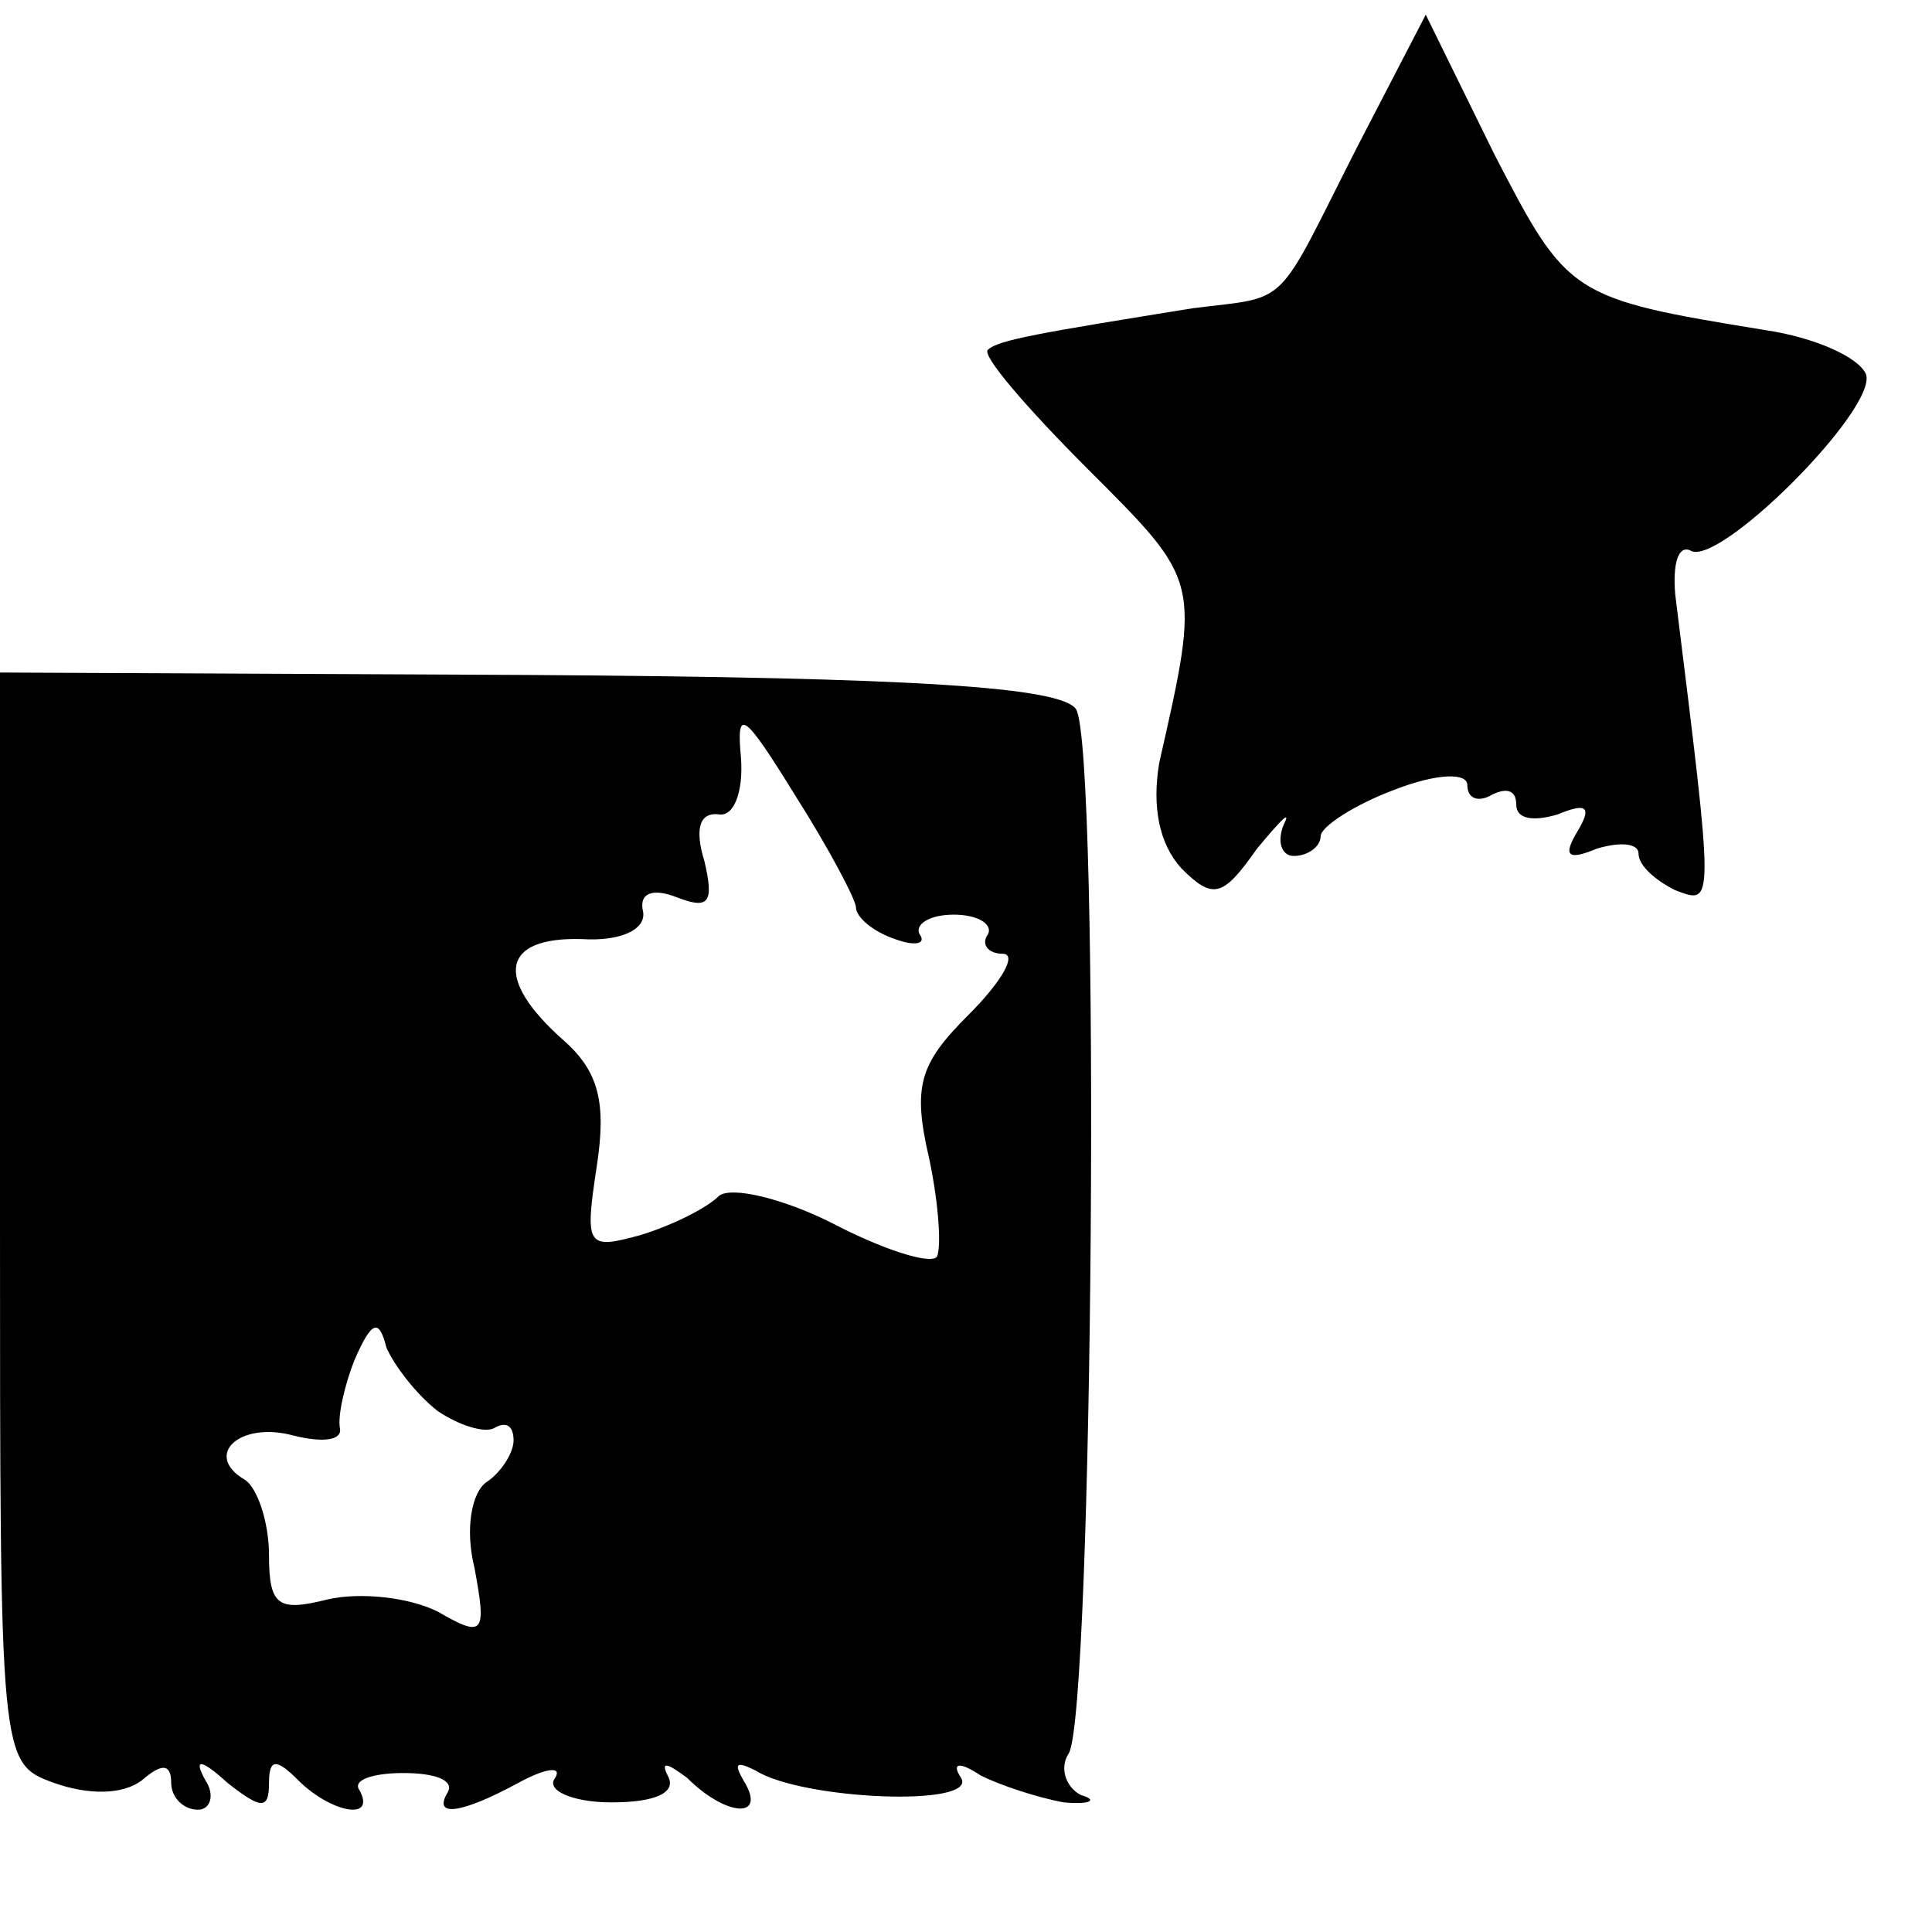
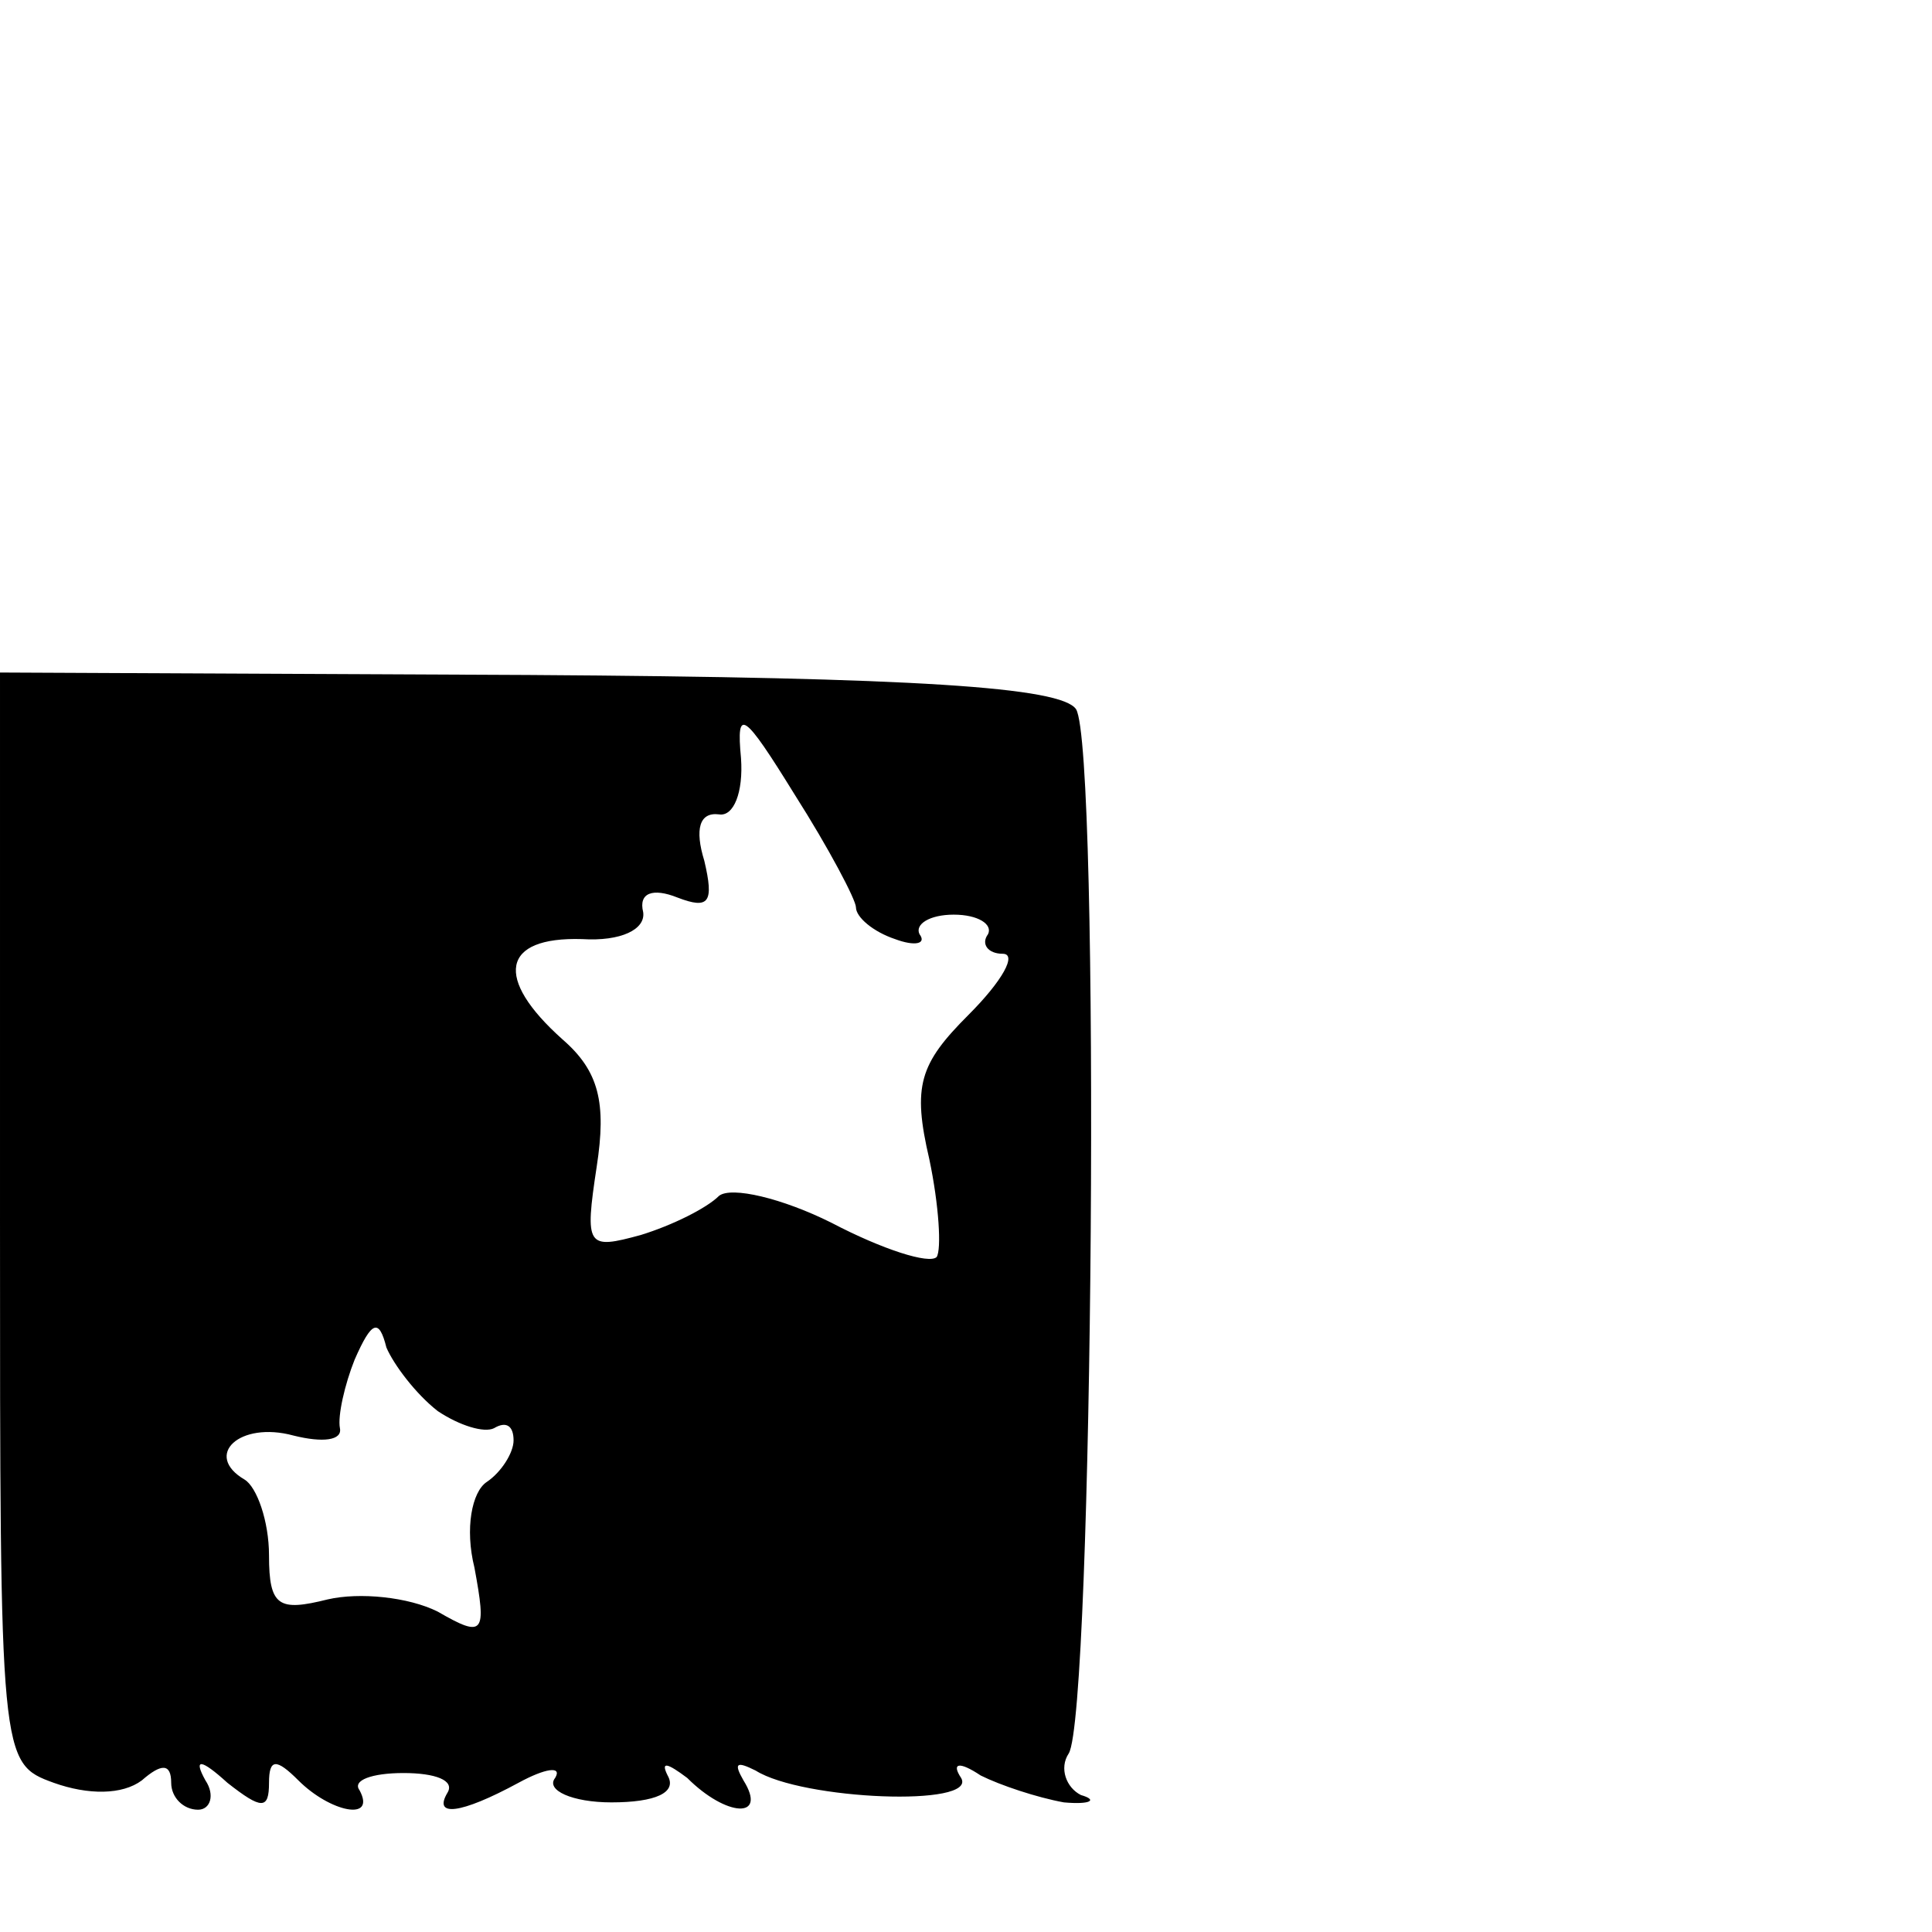
<svg xmlns="http://www.w3.org/2000/svg" version="1.0" width="79pt" height="79pt" viewBox="0 0 79 79" preserveAspectRatio="xMidYMid meet">
  <g transform="translate(0,79) scale(0.1,-0.1)" fill="#000000" stroke="none">
-     <path d="M555 730 c-34 -67 -27 -61 -67 -66 -62 -10 -80 -13 -84 -17 -3 -2 16 -24 41 -49 46 -46 46 -45 29 -120 -3 -18 0 -33 9 -43 13 -13 17 -12 31 8 10 12 14 16 11 10 -3 -7 -1 -13 4 -13 6 0 11 4 11 8 0 4 14 13 30 19 18 7 30 7 30 2 0 -6 5 -7 10 -4 6 3 10 2 10 -4 0 -6 7 -7 17 -4 12 5 14 3 8 -7 -6 -10 -4 -12 8 -7 10 3 17 2 17 -2 0 -5 7 -11 15 -15 16 -6 16 -8 0 121 -1 12 1 20 6 18 11 -8 77 58 72 72 -3 7 -21 15 -41 18 -80 13 -81 14 -111 72 l-28 57 -28 -54z" />
    <path d="M0 292 c0 -222 0 -223 22 -231 14 -5 28 -5 36 1 8 7 12 7 12 -1 0 -6 5 -11 11 -11 5 0 7 6 3 12 -5 9 -2 9 9 -1 14 -11 17 -11 17 0 0 10 3 10 12 1 13 -13 32 -17 25 -4 -3 4 5 7 18 7 13 0 21 -3 18 -8 -6 -10 5 -9 29 4 11 6 18 7 15 2 -4 -5 7 -10 23 -10 18 0 27 4 23 11 -3 6 0 5 8 -1 16 -16 33 -17 23 -1 -4 7 -3 8 5 4 19 -12 91 -15 84 -3 -4 6 -1 7 8 1 8 -4 23 -9 34 -11 11 -1 14 1 7 3 -6 3 -9 11 -5 17 10 16 13 411 3 427 -6 9 -65 13 -224 14 l-216 1 0 -223z m350 127 c0 -4 7 -10 16 -13 8 -3 13 -2 10 2 -2 4 4 8 14 8 10 0 16 -4 14 -8 -3 -4 0 -8 6 -8 6 0 0 -11 -14 -25 -20 -20 -23 -29 -16 -59 4 -19 5 -37 3 -40 -3 -3 -22 3 -43 14 -20 10 -41 15 -46 11 -5 -5 -19 -12 -32 -16 -22 -6 -23 -5 -18 28 4 26 1 39 -14 52 -28 25 -25 42 8 41 16 -1 26 4 25 11 -2 8 4 10 14 6 13 -5 15 -2 11 15 -4 13 -2 20 6 19 6 -1 10 9 9 23 -2 21 1 19 22 -15 14 -22 25 -43 25 -46z m-171 -206 c9 -6 19 -9 23 -7 5 3 8 1 8 -5 0 -5 -5 -13 -11 -17 -6 -4 -9 -19 -5 -35 5 -27 4 -29 -15 -18 -12 6 -32 8 -45 5 -20 -5 -24 -3 -24 18 0 14 -5 28 -10 31 -17 10 -2 24 20 18 12 -3 20 -2 19 3 -1 5 2 18 6 28 7 16 10 17 13 5 3 -7 12 -19 21 -26z" />
  </g>
</svg>